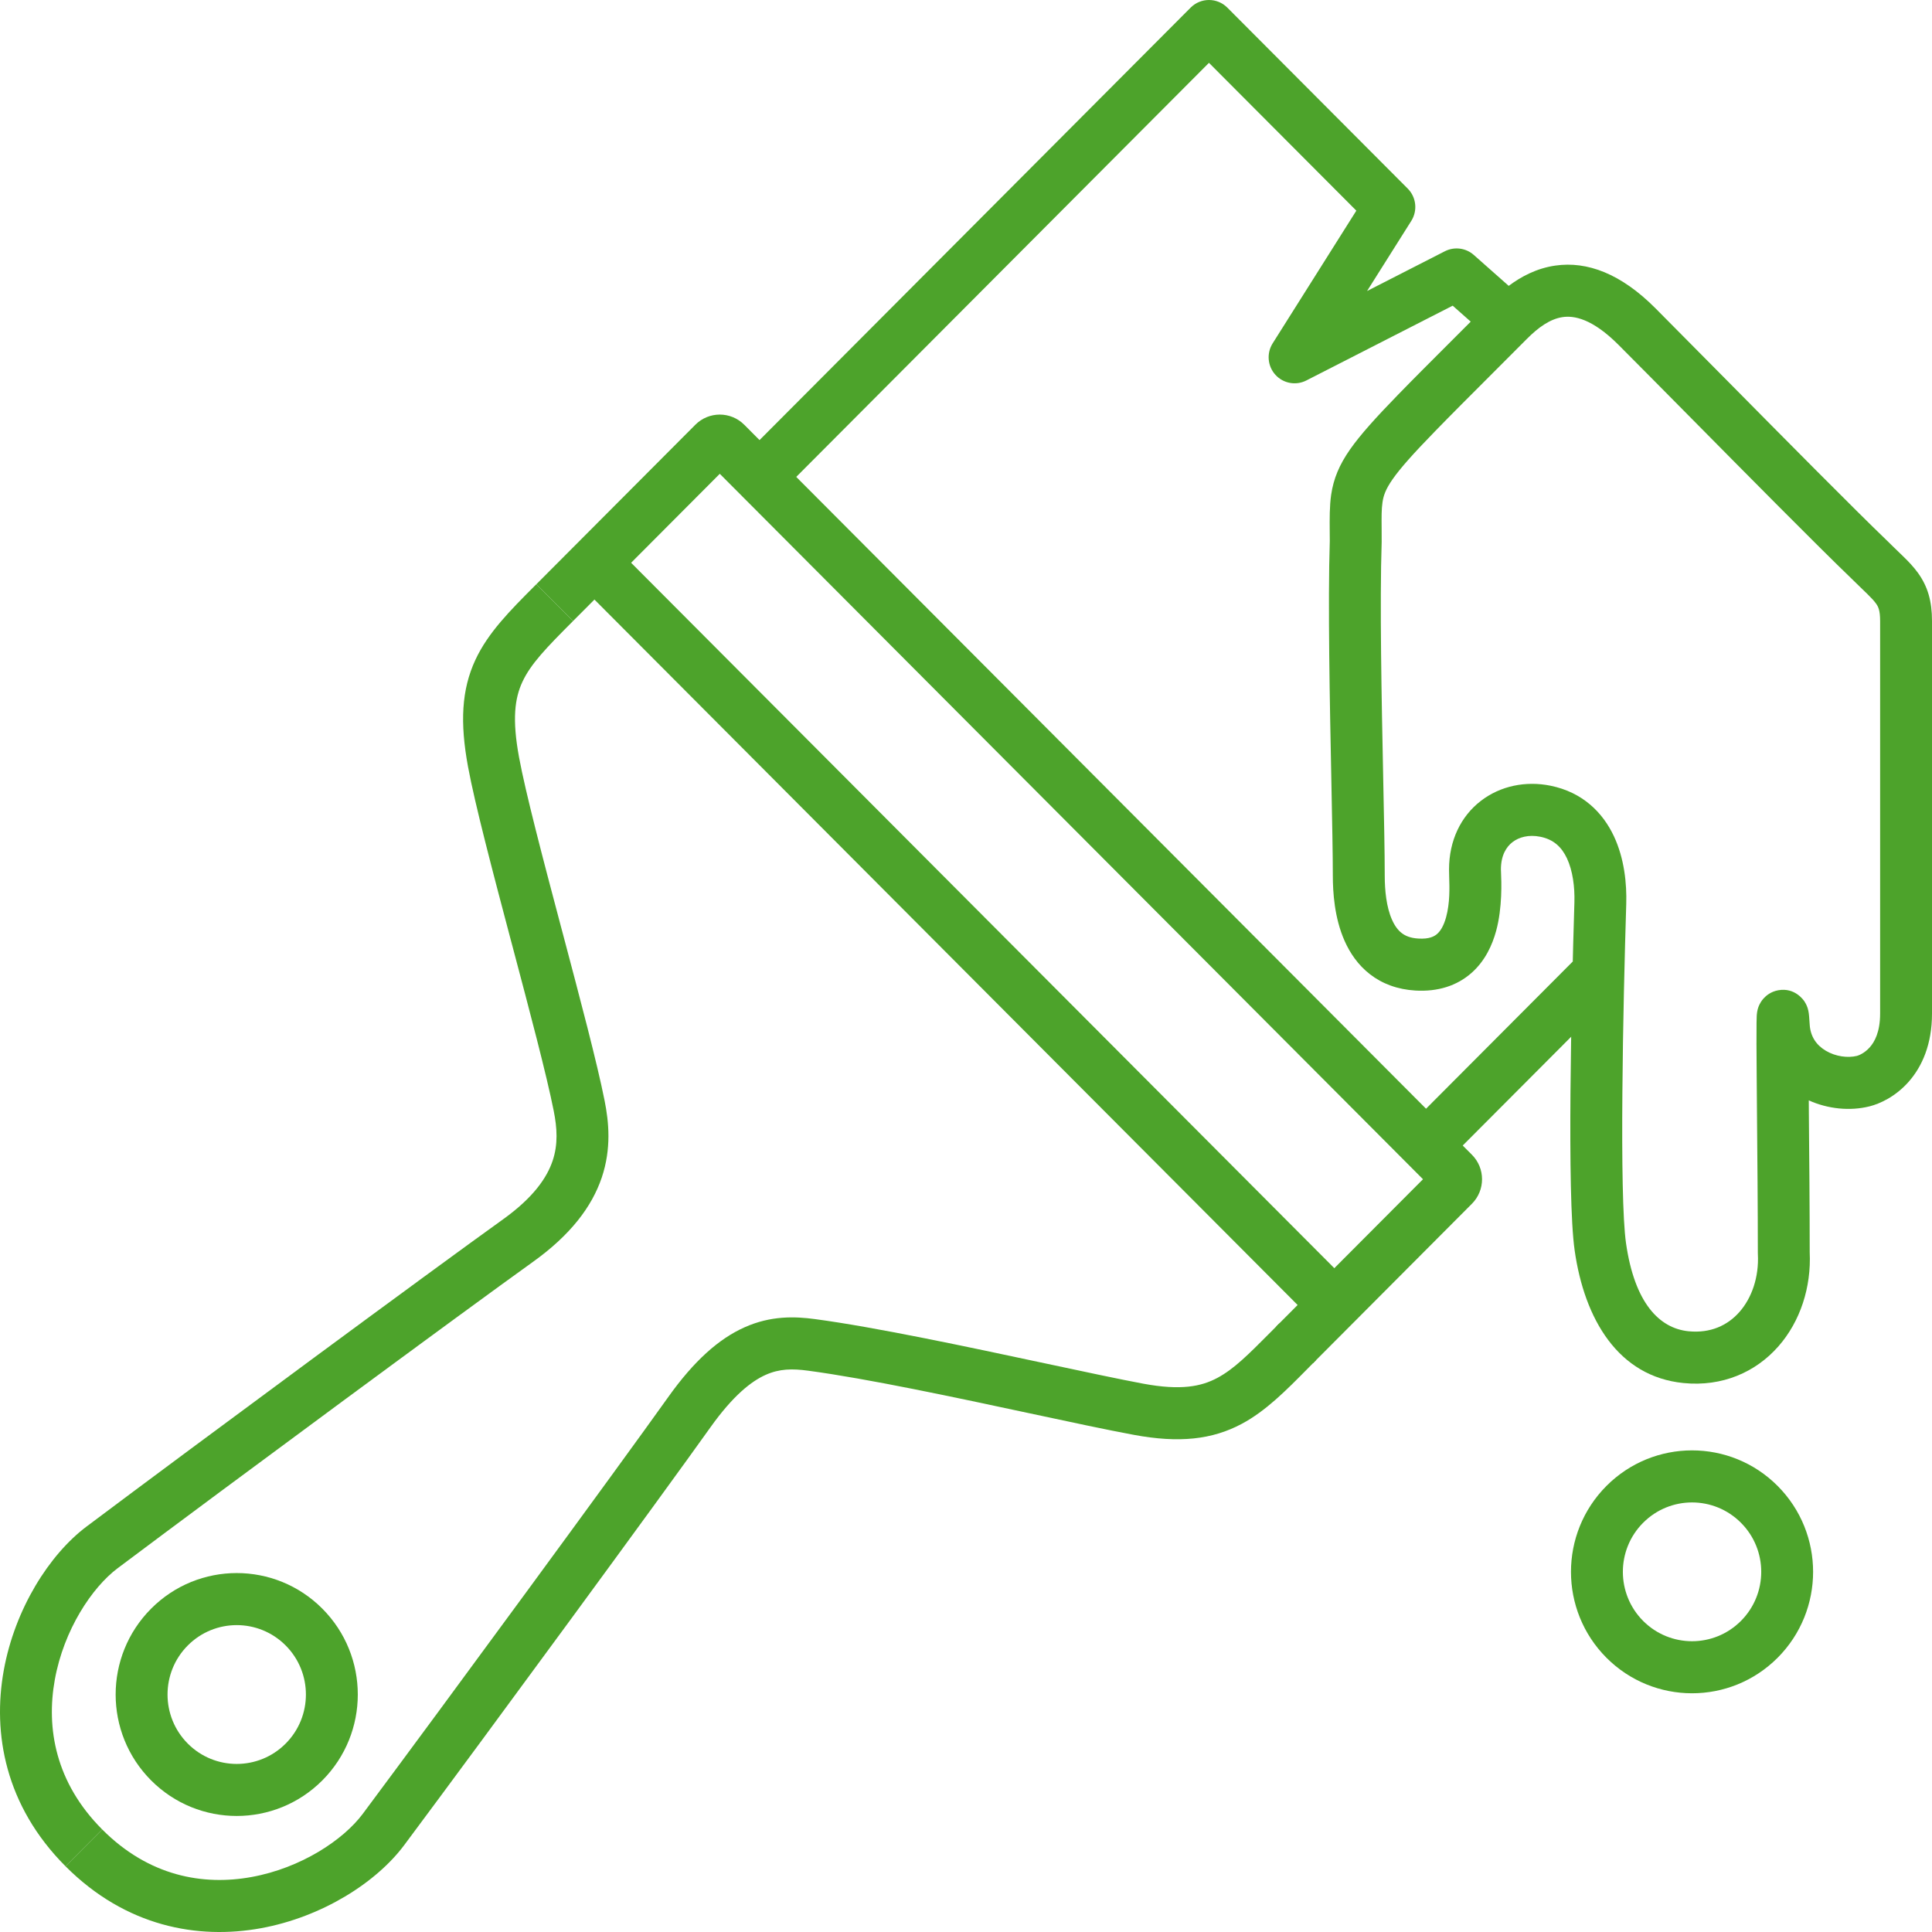
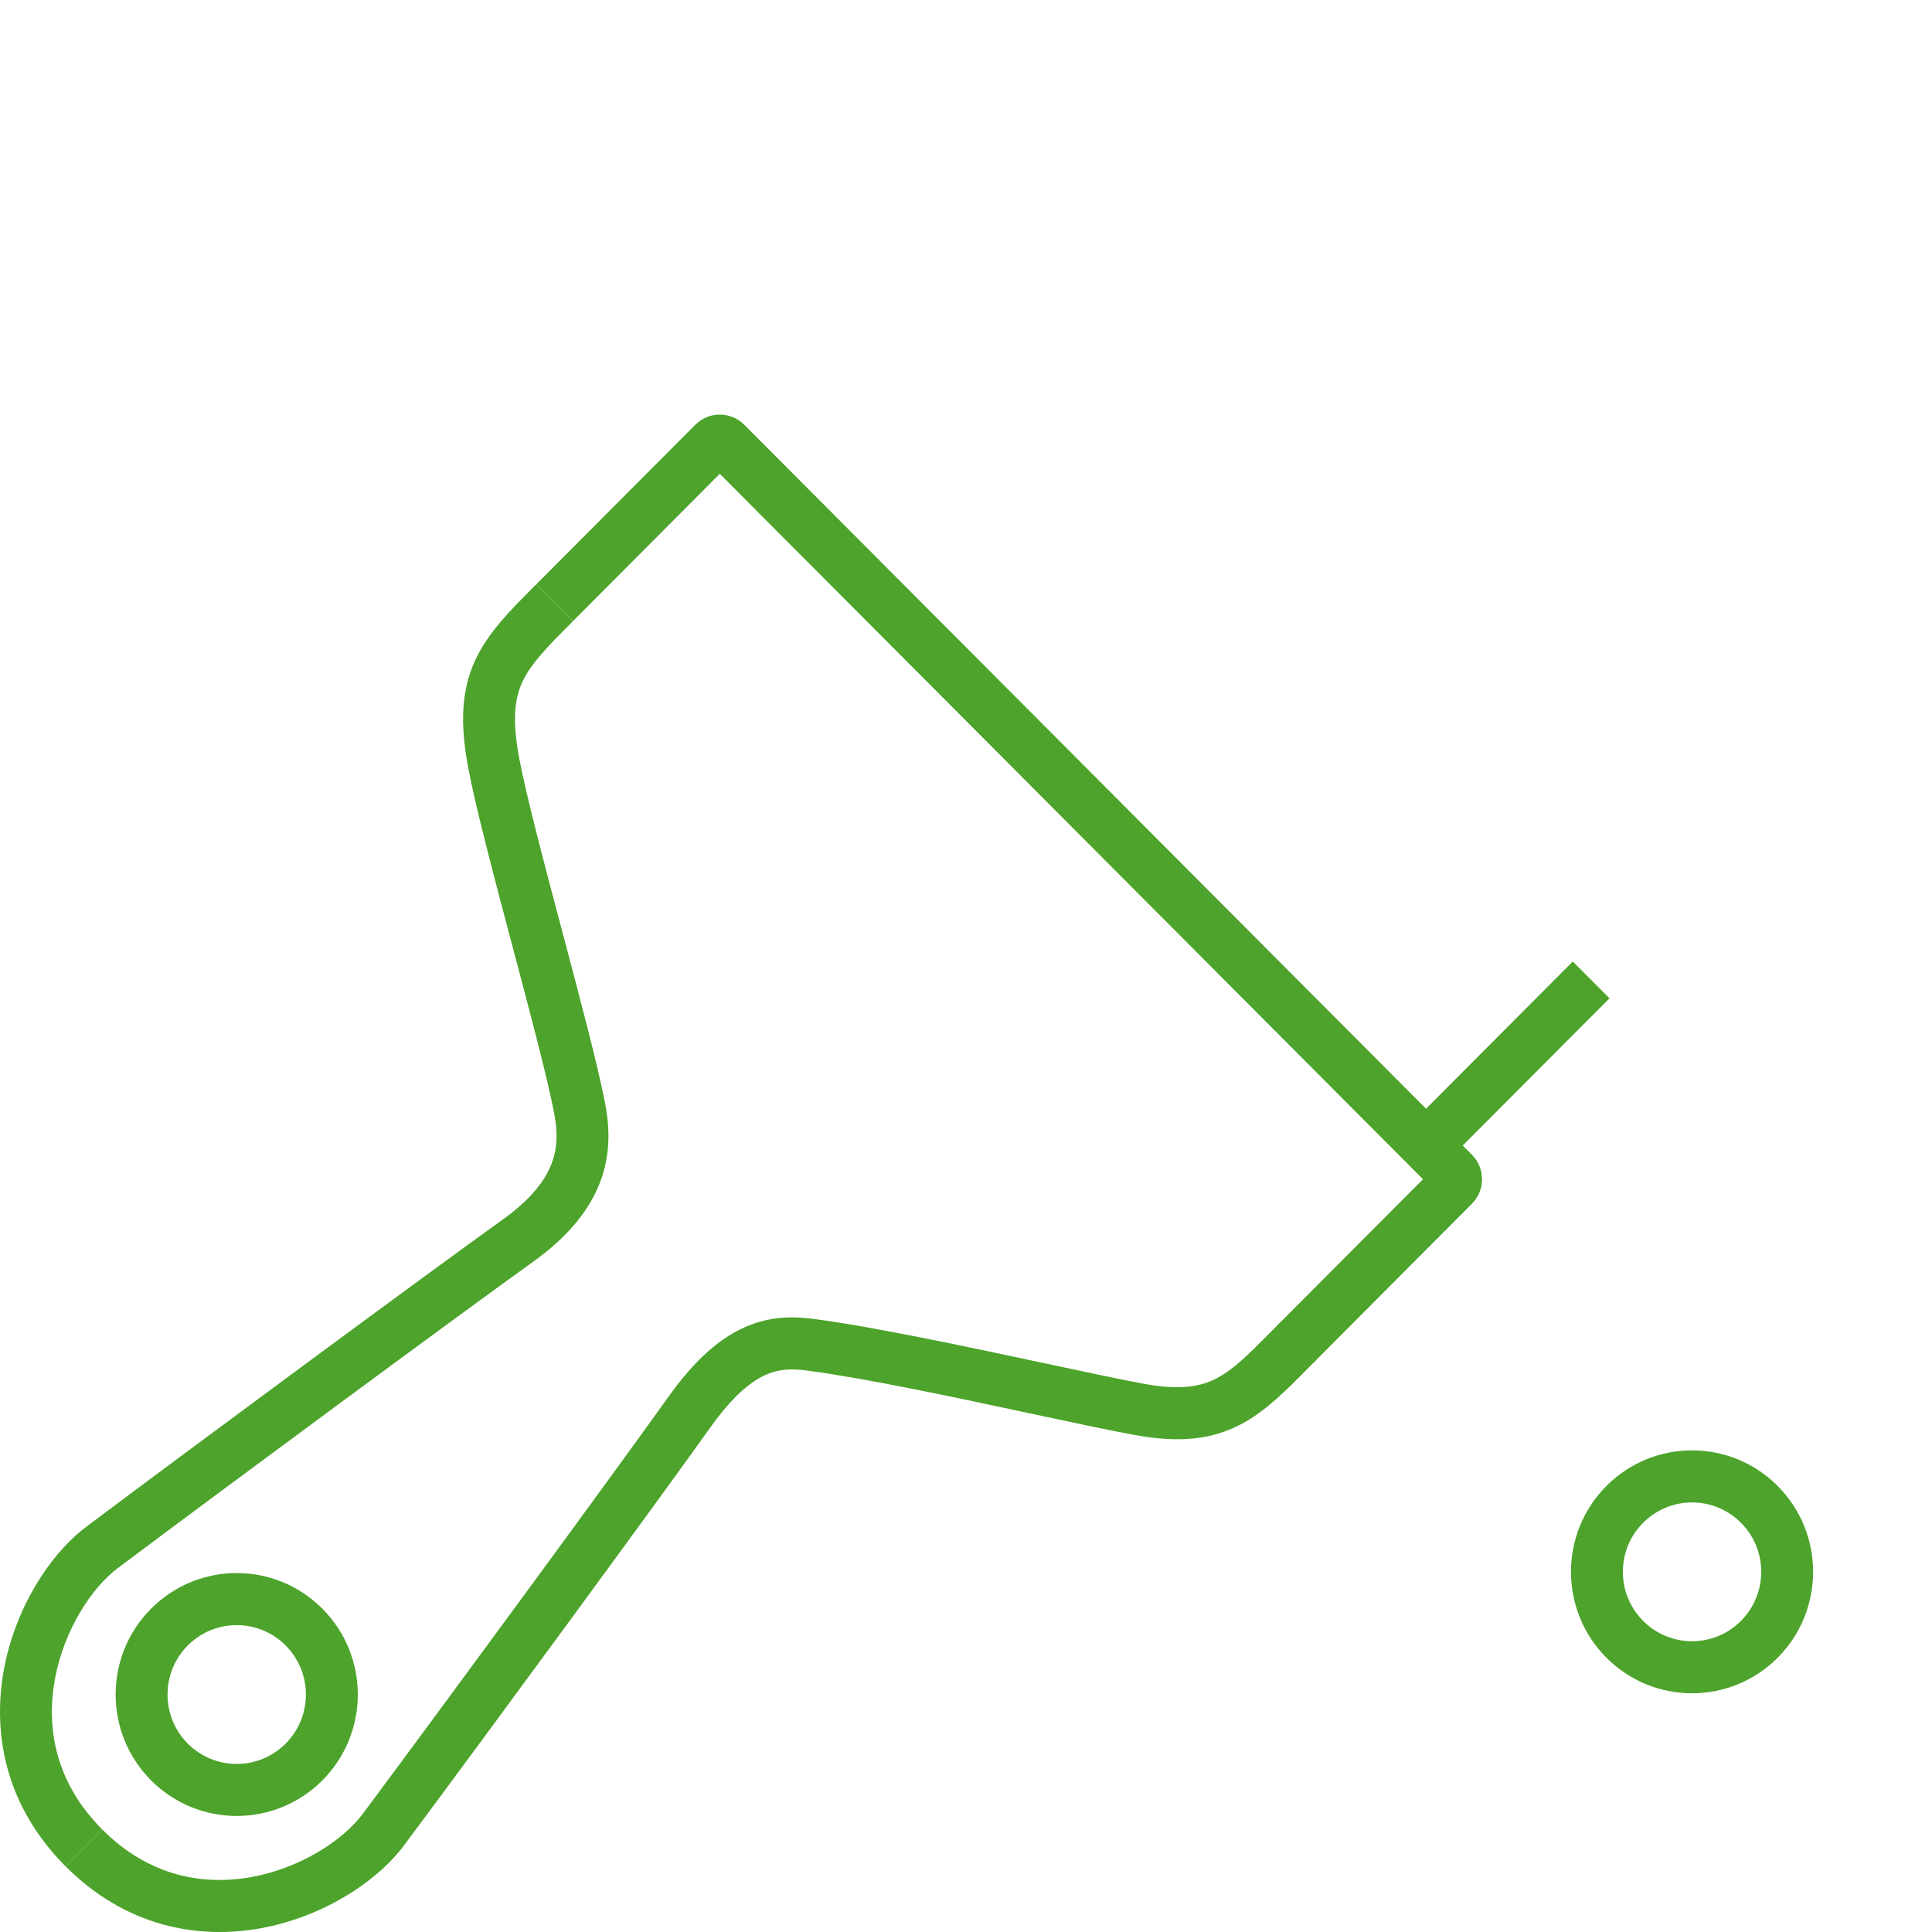
<svg xmlns="http://www.w3.org/2000/svg" width="54" height="54" viewBox="0 0 54 54" fill="none">
-   <path fill-rule="evenodd" clip-rule="evenodd" d="M51.742 16.164C50.788 15.246 48.851 13.288 47.187 11.605C46.449 10.858 45.764 10.166 45.242 9.643C44.493 8.891 43.982 8.819 43.678 8.863C43.323 8.914 42.995 9.154 42.678 9.471C42.325 9.826 42.002 10.149 41.706 10.445C41.049 11.102 40.526 11.625 40.107 12.057C39.493 12.688 39.138 13.088 38.925 13.393C38.729 13.674 38.669 13.85 38.641 14.041C38.613 14.233 38.614 14.436 38.617 14.774C38.617 14.878 38.618 14.995 38.618 15.129C38.618 15.137 38.618 15.145 38.618 15.153C38.562 16.855 38.616 19.534 38.66 21.701C38.683 22.837 38.704 23.832 38.704 24.474C38.704 24.875 38.747 25.349 38.908 25.709C38.984 25.88 39.075 26 39.178 26.079C39.274 26.154 39.416 26.22 39.645 26.233C39.951 26.252 40.092 26.171 40.169 26.103C40.265 26.019 40.354 25.871 40.419 25.636C40.528 25.234 40.515 24.814 40.505 24.508C40.503 24.431 40.501 24.362 40.501 24.302C40.501 23.494 40.831 22.816 41.389 22.386C41.937 21.963 42.646 21.822 43.333 21.96C44.238 22.142 44.8 22.715 45.109 23.372C45.403 23.999 45.471 24.704 45.454 25.267C45.411 26.651 45.36 28.685 45.346 30.551C45.33 32.446 45.354 34.09 45.447 34.743C45.686 36.422 46.381 37.127 47.194 37.209C47.809 37.27 48.287 37.046 48.619 36.669C48.962 36.279 49.166 35.699 49.133 35.056C49.132 35.043 49.132 35.031 49.132 35.018C49.132 33.766 49.119 32.324 49.108 31.104C49.105 30.74 49.102 30.397 49.1 30.084C49.094 29.406 49.092 28.864 49.096 28.582C49.097 28.512 49.098 28.448 49.101 28.398C49.102 28.38 49.105 28.335 49.112 28.288C49.114 28.274 49.118 28.251 49.125 28.223C49.13 28.203 49.145 28.143 49.18 28.073C49.197 28.038 49.233 27.971 49.298 27.901C49.361 27.832 49.493 27.716 49.702 27.678C50.173 27.593 50.416 27.962 50.437 27.993L50.437 27.994C50.492 28.077 50.516 28.152 50.523 28.172C50.533 28.203 50.539 28.23 50.542 28.245C50.549 28.275 50.553 28.301 50.555 28.315C50.559 28.346 50.562 28.378 50.565 28.405C50.57 28.462 50.575 28.538 50.581 28.631C50.601 28.98 50.776 29.216 51.031 29.368C51.308 29.533 51.65 29.575 51.903 29.512C51.95 29.5 52.114 29.438 52.26 29.273C52.392 29.125 52.55 28.85 52.55 28.331V17.358C52.55 17.05 52.495 16.951 52.432 16.865C52.384 16.798 52.313 16.72 52.191 16.6C52.154 16.564 52.107 16.519 52.054 16.468C51.961 16.378 51.849 16.27 51.742 16.164ZM53.605 16.009C53.884 16.393 54 16.809 54 17.358V28.331C54 29.184 53.726 29.81 53.342 30.242C52.973 30.657 52.538 30.852 52.254 30.923C51.709 31.059 51.094 30.998 50.556 30.756C50.556 30.864 50.557 30.974 50.558 31.086C50.569 32.301 50.582 33.745 50.582 35C50.628 35.978 50.32 36.933 49.706 37.632C49.076 38.348 48.144 38.766 47.05 38.656C45.23 38.474 44.285 36.872 44.012 34.949C43.9 34.163 43.881 32.392 43.895 30.539C43.91 28.658 43.962 26.611 44.005 25.223C44.018 24.788 43.958 24.336 43.797 23.991C43.648 23.676 43.426 23.462 43.049 23.387C42.731 23.323 42.458 23.396 42.274 23.538C42.1 23.672 41.951 23.91 41.951 24.302C41.951 24.317 41.952 24.343 41.954 24.38C41.965 24.631 41.996 25.365 41.817 26.021C41.71 26.412 41.511 26.858 41.126 27.196C40.723 27.551 40.191 27.723 39.56 27.686C39.062 27.656 38.637 27.498 38.293 27.232C37.955 26.971 37.732 26.635 37.584 26.303C37.295 25.655 37.253 24.93 37.253 24.474C37.253 23.889 37.234 22.937 37.212 21.831C37.168 19.642 37.112 16.852 37.168 15.118C37.168 15.03 37.167 14.942 37.166 14.856C37.163 14.492 37.161 14.143 37.206 13.831C37.272 13.382 37.431 12.995 37.737 12.558C38.026 12.146 38.456 11.671 39.068 11.041C39.495 10.601 40.03 10.067 40.692 9.405C40.825 9.272 40.963 9.133 41.107 8.99L40.603 8.544L36.513 10.634C36.222 10.783 35.868 10.718 35.648 10.476C35.428 10.234 35.397 9.874 35.571 9.597L37.91 5.888L33.791 1.756L21.828 13.758L20.802 12.729L33.279 0.213C33.562 -0.071 34.021 -0.071 34.304 0.213L39.346 5.271C39.586 5.511 39.627 5.887 39.446 6.174L38.21 8.134L40.384 7.023C40.649 6.888 40.97 6.928 41.193 7.126L42.169 7.99C42.511 7.734 42.948 7.498 43.473 7.423C44.366 7.295 45.308 7.651 46.268 8.614C46.801 9.149 47.495 9.851 48.24 10.604C49.9 12.283 51.812 14.216 52.751 15.119C52.755 15.122 52.758 15.126 52.762 15.129C52.866 15.234 52.95 15.314 53.033 15.394C53.089 15.447 53.144 15.501 53.205 15.561C53.34 15.692 53.482 15.84 53.605 16.009ZM50.549 28.476C50.549 28.476 50.549 28.477 50.549 28.479C50.549 28.476 50.549 28.475 50.549 28.476Z" fill="#4DA32B" />
  <path fill-rule="evenodd" clip-rule="evenodd" d="M39.26 31.589L43.96 26.874L44.986 27.903L40.286 32.617L39.26 31.589Z" fill="#4DA32B" />
-   <path fill-rule="evenodd" clip-rule="evenodd" d="M36.782 36.99L16.273 16.415L17.298 15.387L37.808 35.961L36.782 36.99Z" fill="#4DA32B" />
  <path fill-rule="evenodd" clip-rule="evenodd" d="M16.017 17.358L20.118 13.243L39.773 32.96L35.671 37.075L36.697 38.104L41.14 33.646C41.518 33.267 41.518 32.653 41.14 32.275L20.802 11.872C20.424 11.493 19.812 11.493 19.435 11.872L14.991 16.33L16.017 17.358Z" fill="#4DA32B" />
  <path fill-rule="evenodd" clip-rule="evenodd" d="M14.93 16.39C14.951 16.37 14.971 16.35 14.991 16.33L16.017 17.358C15.262 18.115 14.835 18.556 14.601 19.059C14.39 19.513 14.309 20.093 14.508 21.169C14.69 22.155 15.171 23.985 15.673 25.877C15.694 25.956 15.715 26.034 15.736 26.113C16.21 27.901 16.689 29.707 16.898 30.76C17.018 31.358 17.092 32.104 16.819 32.914C16.543 33.729 15.947 34.516 14.9 35.267C12.992 36.634 6.418 41.484 3.291 43.83C2.572 44.369 1.785 45.55 1.532 46.948C1.286 48.307 1.552 49.826 2.857 51.134L1.831 52.163C0.144 50.471 -0.213 48.449 0.105 46.688C0.416 44.966 1.381 43.446 2.422 42.665C5.553 40.316 12.136 35.459 14.057 34.083C14.924 33.462 15.29 32.905 15.445 32.447C15.601 31.985 15.573 31.531 15.476 31.046C15.276 30.038 14.806 28.268 14.323 26.445C14.306 26.381 14.289 26.316 14.271 26.251C13.778 24.388 13.277 22.489 13.082 21.434C12.853 20.196 12.9 19.276 13.287 18.444C13.641 17.683 14.256 17.067 14.93 16.39Z" fill="#4DA32B" />
  <path fill-rule="evenodd" clip-rule="evenodd" d="M36.542 38.261C36.621 38.18 36.701 38.099 36.782 38.018L35.757 36.989C35.675 37.071 35.598 37.149 35.524 37.224C34.893 37.859 34.492 38.263 34.027 38.512C33.573 38.755 33.004 38.869 31.958 38.675C31.294 38.551 30.32 38.343 29.223 38.109C27.086 37.653 24.48 37.096 22.778 36.869C22.213 36.793 21.546 36.771 20.814 37.097C20.095 37.417 19.4 38.032 18.674 39.053C17.311 40.967 12.476 47.561 10.138 50.699C9.6 51.42 8.424 52.21 7.03 52.463C5.675 52.71 4.161 52.443 2.857 51.134L1.831 52.163C3.518 53.855 5.533 54.214 7.289 53.895C9.005 53.582 10.52 52.615 11.299 51.57C13.64 48.429 18.482 41.825 19.854 39.898C20.495 38.998 21.005 38.604 21.402 38.427C21.785 38.256 22.143 38.251 22.586 38.311C24.243 38.532 26.698 39.057 28.795 39.506C29.926 39.748 30.953 39.968 31.694 40.105C32.955 40.339 33.882 40.239 34.709 39.796C35.381 39.437 35.949 38.861 36.542 38.261Z" fill="#4DA32B" />
  <path fill-rule="evenodd" clip-rule="evenodd" d="M5.249 48.734C6.004 49.492 7.229 49.492 7.984 48.734C8.739 47.977 8.739 46.748 7.984 45.991C7.229 45.233 6.004 45.233 5.249 45.991C4.494 46.748 4.494 47.977 5.249 48.734ZM4.224 49.763C5.545 51.088 7.688 51.088 9.009 49.763C10.331 48.437 10.331 46.288 9.009 44.962C7.688 43.636 5.545 43.636 4.224 44.962C2.902 46.288 2.902 48.437 4.224 49.763Z" fill="#4DA32B" />
  <path fill-rule="evenodd" clip-rule="evenodd" d="M45.926 45.305C46.681 46.062 47.905 46.062 48.66 45.305C49.416 44.547 49.416 43.319 48.66 42.562C47.905 41.804 46.681 41.804 45.926 42.562C45.171 43.319 45.171 44.547 45.926 45.305ZM44.9 46.334C46.222 47.659 48.364 47.659 49.686 46.334C51.007 45.008 51.007 42.859 49.686 41.533C48.364 40.207 46.222 40.207 44.9 41.533C43.579 42.859 43.579 45.008 44.9 46.334Z" fill="#4DA32B" />
</svg>